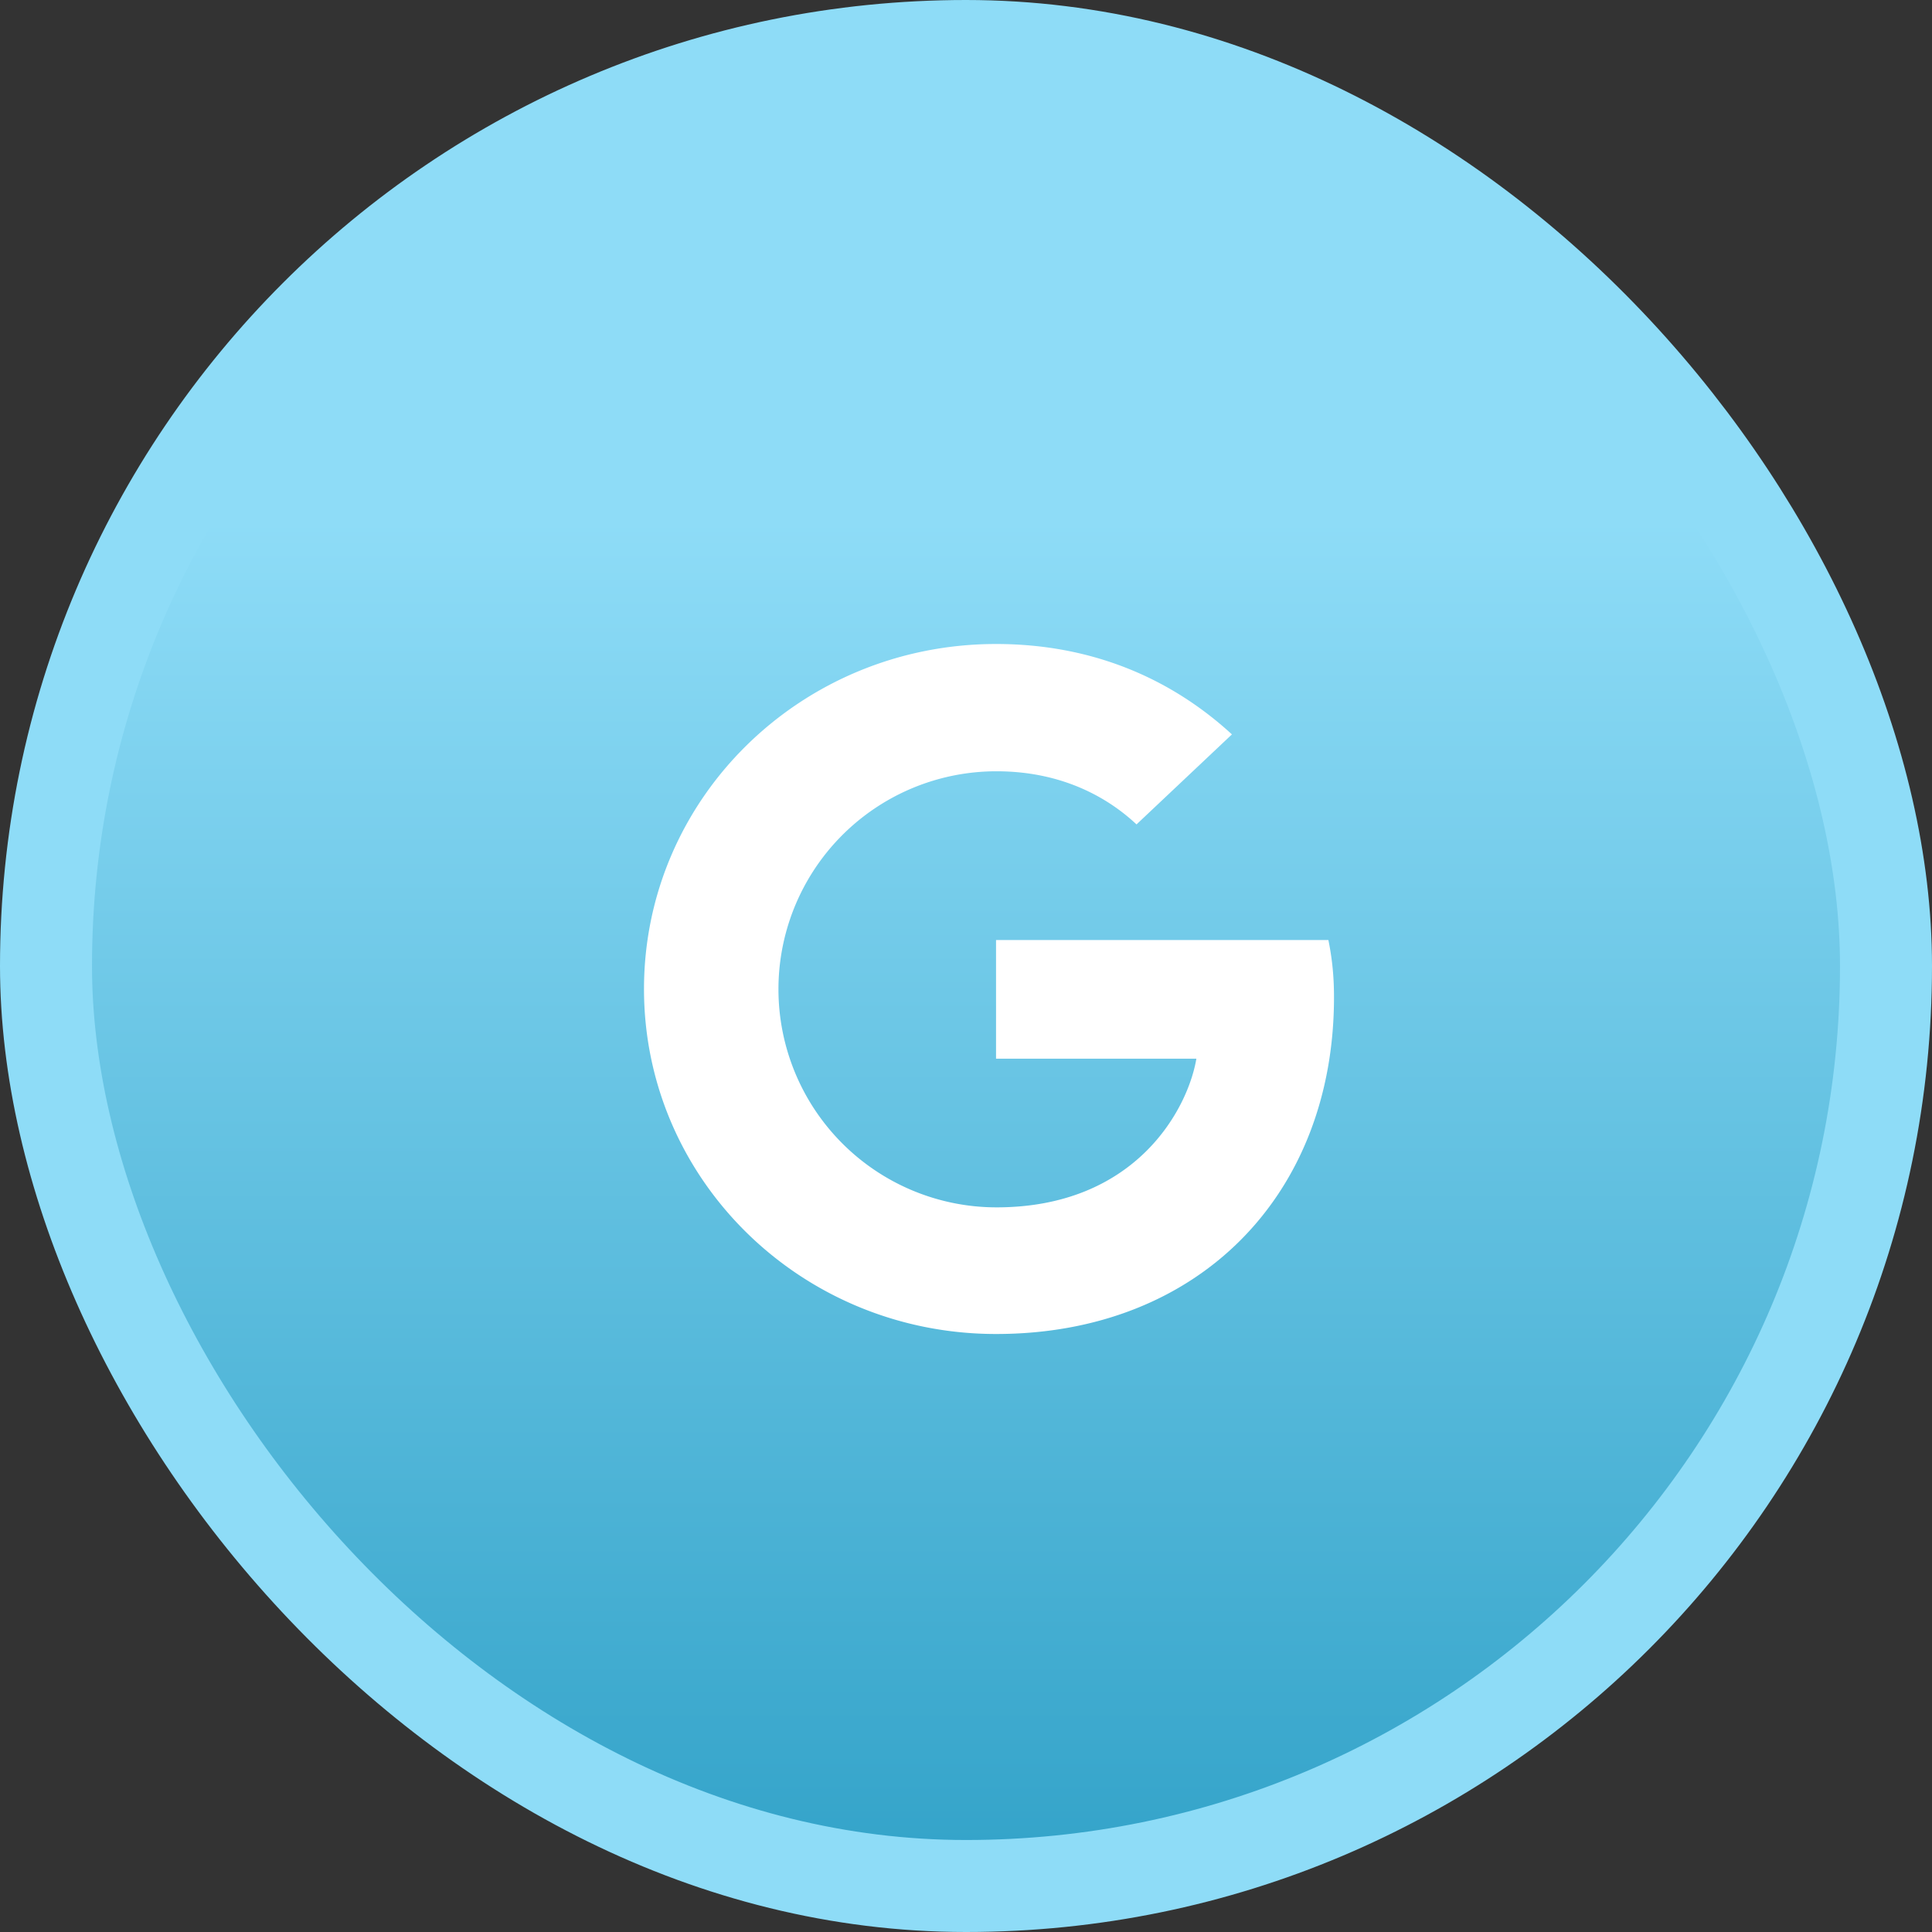
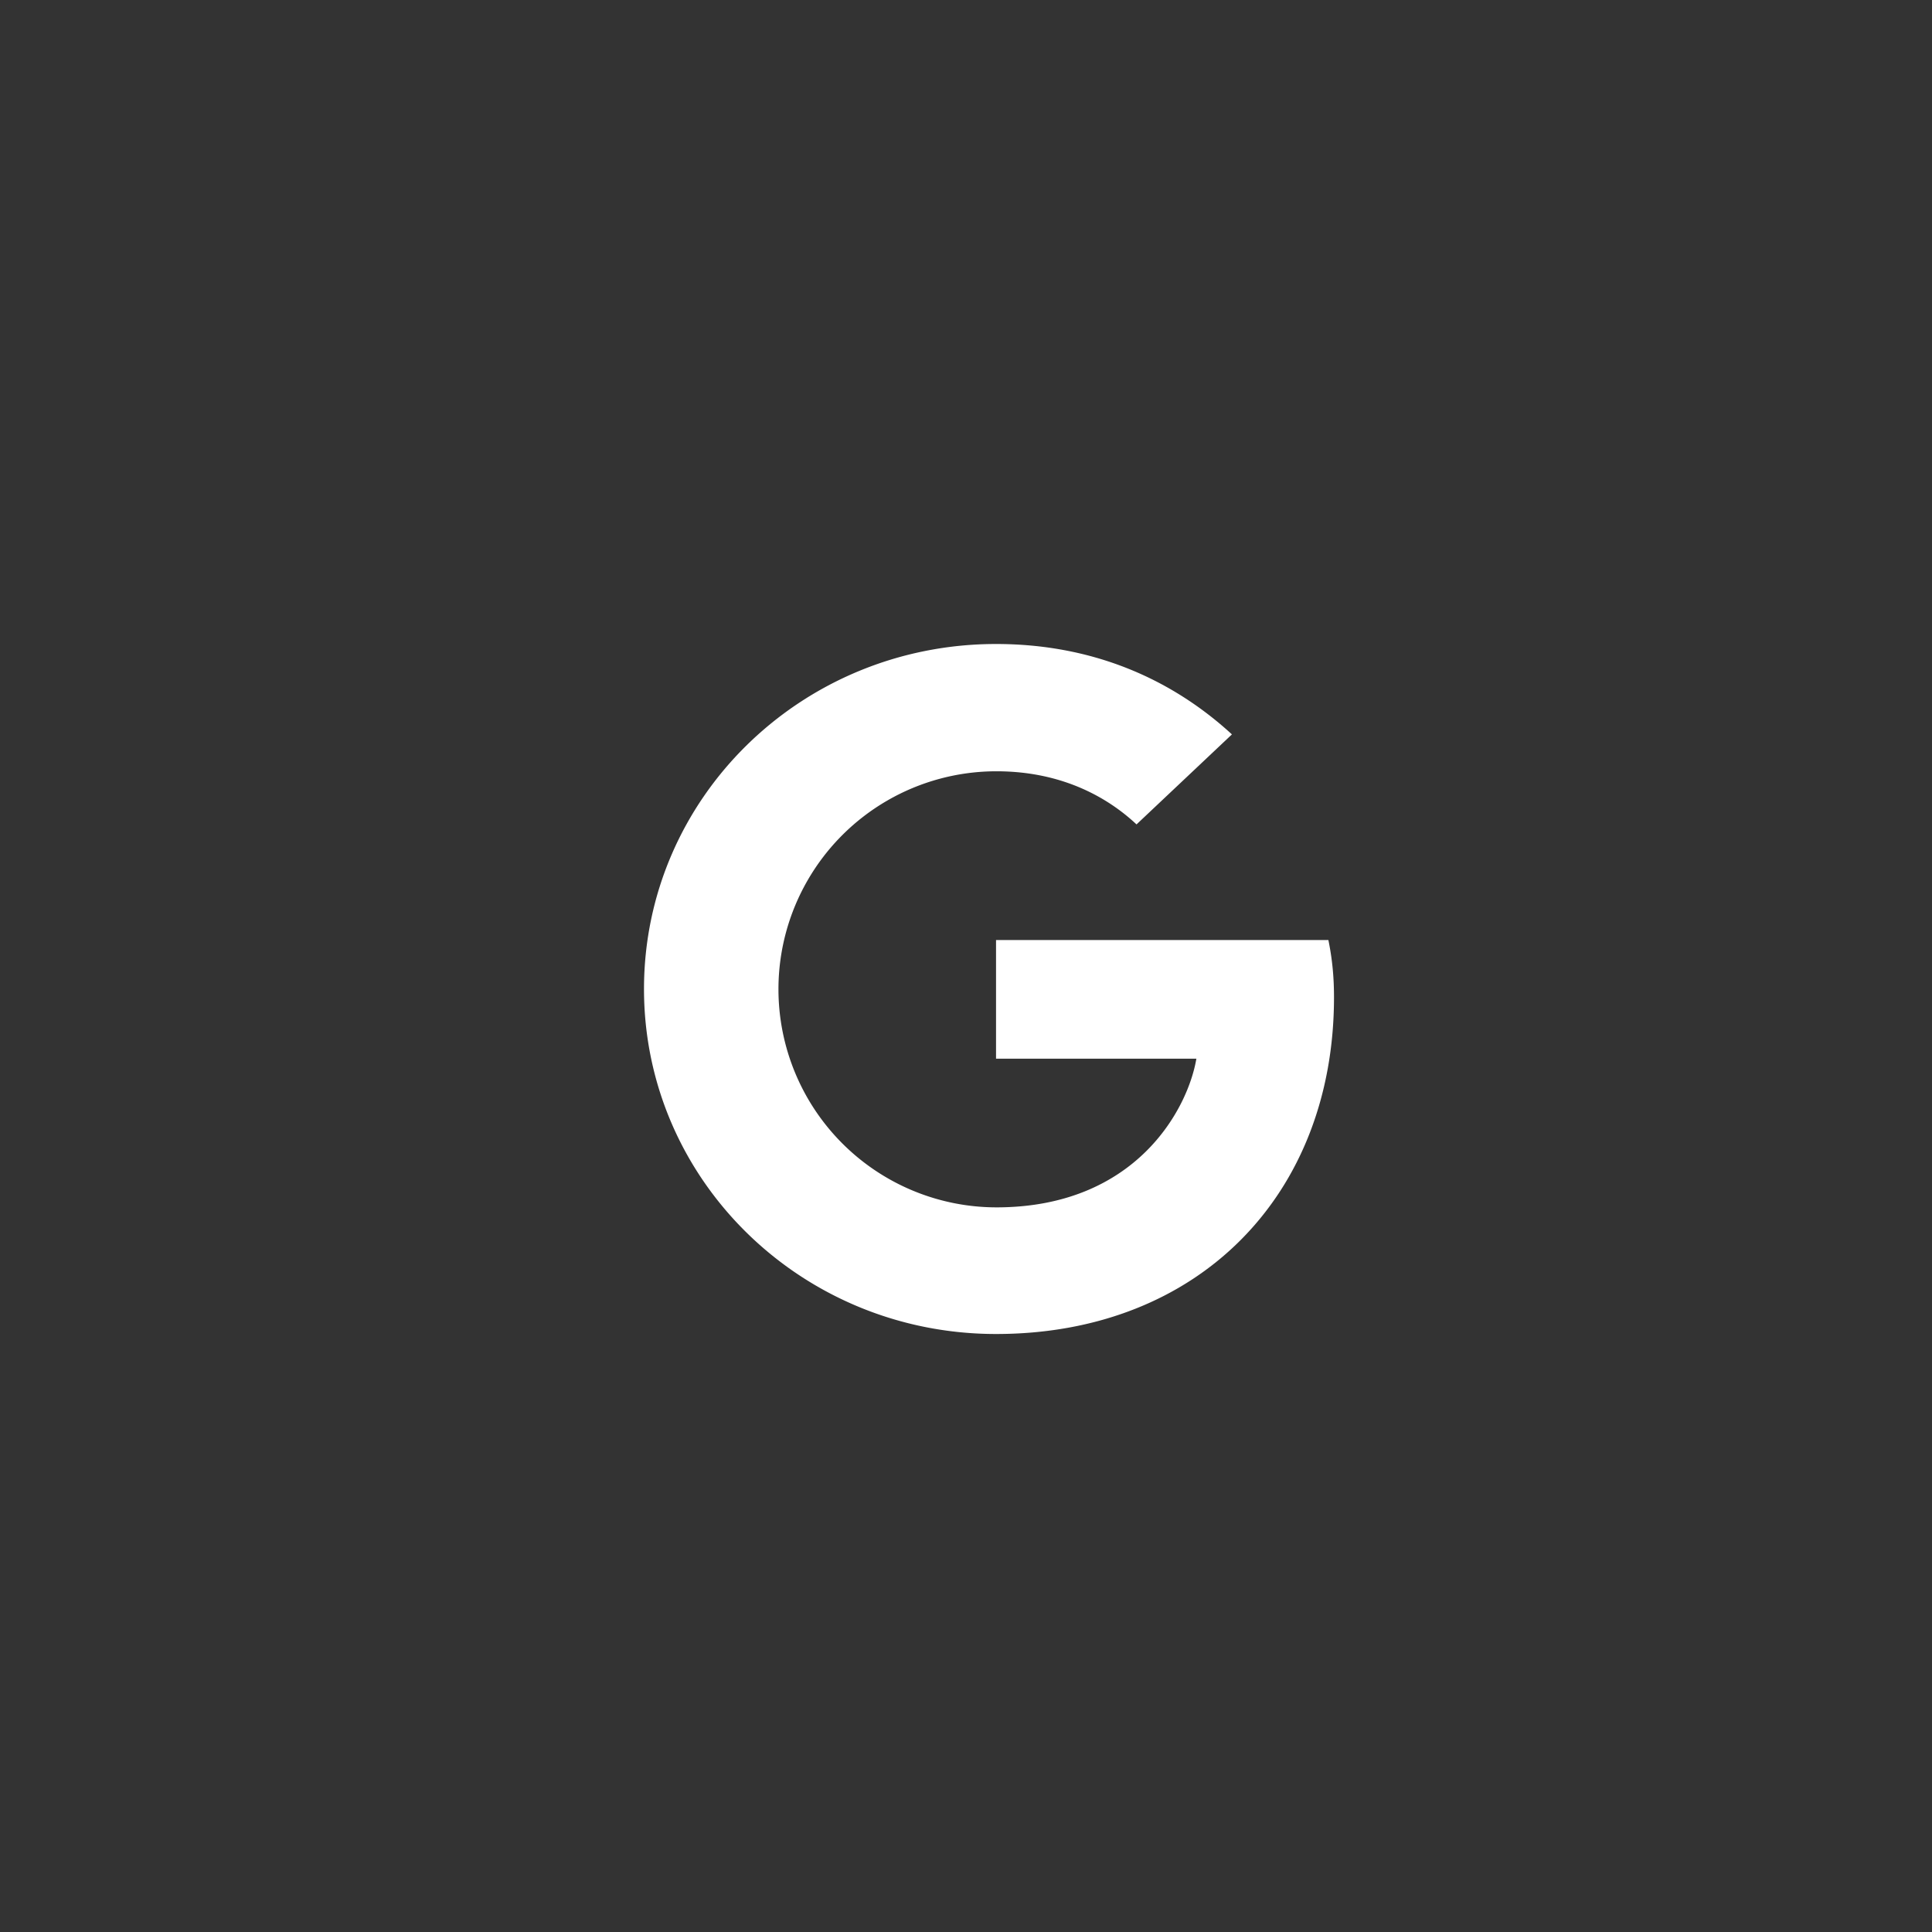
<svg xmlns="http://www.w3.org/2000/svg" width="42" height="42" viewBox="0 0 42 42">
  <rect x="0" y="0" width="42" height="42" fill="#333333" stroke="none" />
  <defs>
    <linearGradient x1="50%" y1="25.378%" x2="50%" y2="100%" id="cetdhsng2a">
      <stop stop-color="#8EDCF7" offset="0%" />
      <stop stop-color="#33A3C9" offset="100%" />
    </linearGradient>
  </defs>
  <g transform="translate(1 1)" fill="none" fill-rule="evenodd">
-     <rect stroke="#8EDCF7" stroke-width="2" fill="url(#cetdhsng2a)" width="40" height="40" rx="20" />
    <path d="M13 20.5c0-4.148 3.42-7.5 7.653-7.5 2.066 0 3.788.735 5.128 1.965l-2.074 1.957c-.567-.532-1.554-1.155-3.046-1.155a4.738 4.738 0 0 0-4.738 4.74 4.743 4.743 0 0 0 4.738 4.74c3.03 0 4.163-2.137 4.347-3.232h-4.355v-2.58h7.225c.076.375.122.758.122 1.245 0 4.282-2.931 7.32-7.347 7.32C16.421 28 13 24.648 13 20.5z" fill="#FFF" />
  </g>
</svg>